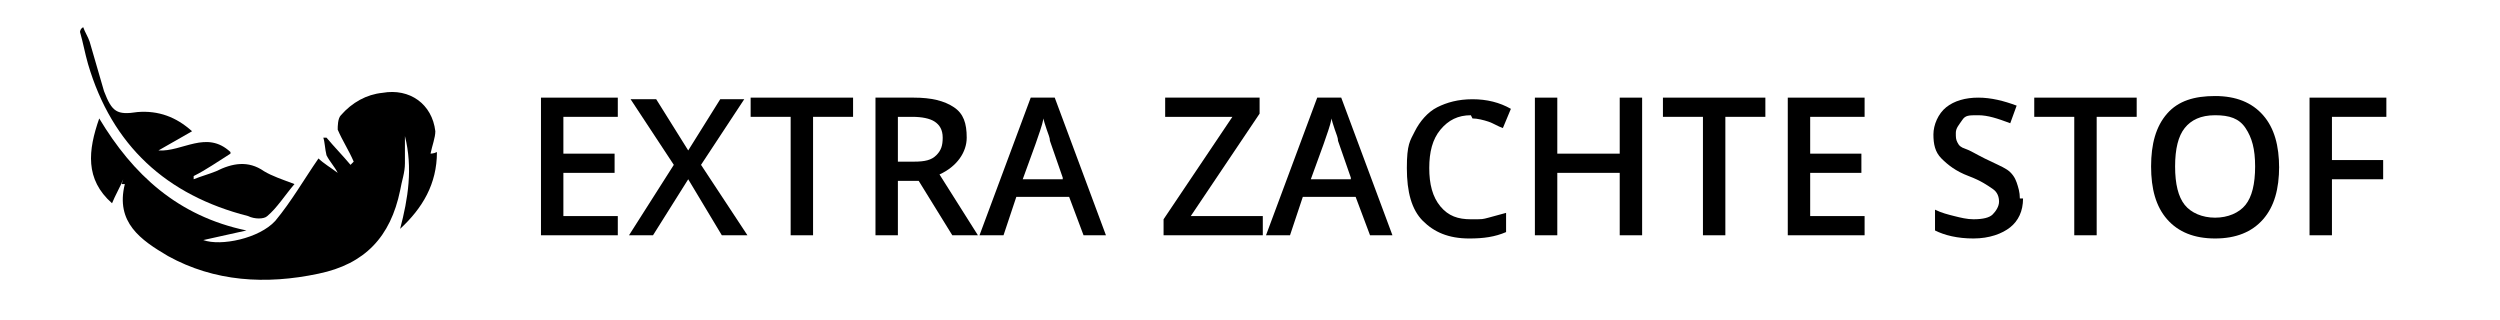
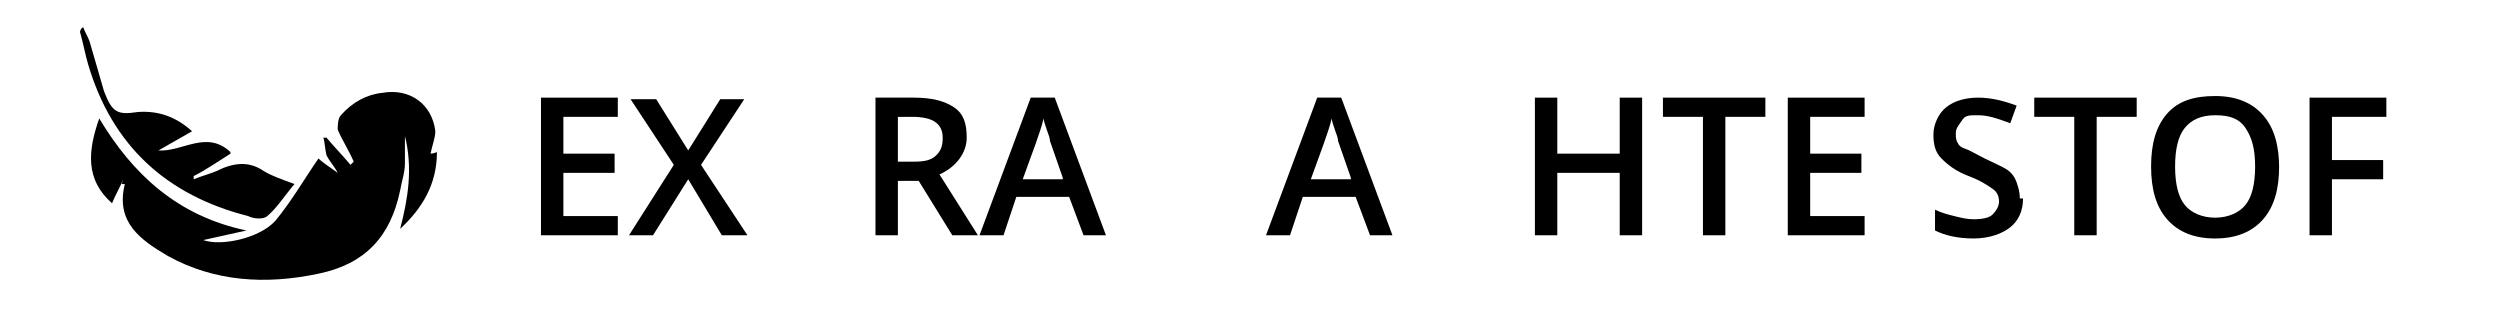
<svg xmlns="http://www.w3.org/2000/svg" version="1.1" viewBox="0 0 156.2 20">
  <defs>
    <style>
      .cls-1 {
        fill: #fff;
      }
    </style>
  </defs>
  <g>
    <g id="Laag_1">
      <g id="Laag_1-2" data-name="Laag_1">
        <rect class="cls-1" y="0" width="156.2" height="20" />
      </g>
      <path d="M7.7,11.2c-.2.5-.5,1-.7,1.5-1.7-1.5-1.5-3.3-.8-5.3,2.1,3.5,4.9,6.1,9.2,7-.9.2-1.8.4-2.7.6,1.1.4,3.5-.1,4.5-1.2,1-1.2,1.8-2.6,2.7-3.9.3.3.8.6,1.2.9,0,0,0,0,0,0-.2-.4-.5-.7-.7-1.1-.1-.4-.1-.8-.2-1.1,0,0,.2,0,.2,0,.5.6,1,1.1,1.5,1.7,0,0,.1-.1.2-.2-.3-.7-.7-1.3-1-2,0-.2,0-.7.2-.9.7-.8,1.6-1.3,2.6-1.4,1.7-.3,3.1.7,3.3,2.4,0,.4-.2.9-.3,1.4,0,0,.2,0,.4-.1,0,2-.9,3.5-2.3,4.8.5-1.9.8-3.8.3-5.8,0,.6,0,1.2,0,1.7,0,.6-.2,1.1-.3,1.7-.6,2.9-2.2,4.6-5.1,5.2-3.3.7-6.5.5-9.4-1.1-1.7-1-3.3-2.1-2.7-4.5,0,0-.2,0-.2,0Z" />
      <path d="M14.4,9.6c-.8.5-1.5,1-2.3,1.4,0,0,0,.1,0,.2.5-.2.9-.3,1.4-.5,1-.5,2-.7,3,0,.5.3,1.1.5,1.9.8-.6.7-1.1,1.5-1.7,2-.2.2-.8.2-1.2,0-5.1-1.3-8.5-4.4-10-9.5-.2-.7-.3-1.3-.5-2,0,0,0-.2.2-.3.1.3.3.6.4.9.3,1,.6,2.1.9,3.1.5,1.3.8,1.5,2.1,1.3,1.3-.1,2.4.3,3.4,1.2-.7.4-1.4.8-2.1,1.2,1.5.1,3-1.3,4.5.1Z" />
      <g>
        <path d="M38.6,14.7h-4.8V6.1h4.8v1.2h-3.4v2.3h3.2v1.2h-3.2v2.7h3.4v1.2Z" />
        <path d="M46.7,14.7h-1.6l-2.1-3.5-2.2,3.5h-1.5l2.8-4.4-2.7-4.1h1.6l2,3.2,2-3.2h1.5l-2.7,4.1,2.9,4.4Z" />
-         <path d="M50.8,14.7h-1.4v-7.4h-2.5v-1.2h6.4v1.2h-2.5v7.4Z" />
        <path d="M56.1,11.3v3.4h-1.4V6.1h2.4c1.1,0,1.9.2,2.5.6s.8,1,.8,1.9-.6,1.8-1.7,2.3l2.4,3.8h-1.6l-2.1-3.4h-1.4ZM56.1,10.1h1c.7,0,1.1-.1,1.4-.4s.4-.6.4-1.1-.2-.8-.5-1-.8-.3-1.4-.3h-.9v2.8Z" />
        <path d="M67.7,14.7l-.9-2.4h-3.3l-.8,2.4h-1.5l3.2-8.6h1.5l3.2,8.6h-1.5ZM66.4,11.1l-.8-2.3c0-.2-.1-.4-.2-.7s-.2-.6-.2-.7c-.1.5-.3,1-.5,1.6l-.8,2.2h2.5Z" />
-         <path d="M78.8,14.7h-6.1v-1l4.3-6.4h-4.2v-1.2h5.9v1l-4.3,6.4h4.5v1.2Z" />
        <path d="M85.6,14.7l-.9-2.4h-3.3l-.8,2.4h-1.5l3.2-8.6h1.5l3.2,8.6h-1.5ZM84.4,11.1l-.8-2.3c0-.2-.1-.4-.2-.7s-.2-.6-.2-.7c-.1.5-.3,1-.5,1.6l-.8,2.2h2.5Z" />
-         <path d="M91.9,7.2c-.8,0-1.4.3-1.9.9s-.7,1.4-.7,2.4.2,1.8.7,2.4,1.1.8,1.9.8.7,0,1.1-.1.7-.2,1.1-.3v1.2c-.7.3-1.4.4-2.3.4-1.3,0-2.2-.4-2.9-1.1s-1-1.8-1-3.3.2-1.7.5-2.3.8-1.2,1.4-1.5,1.3-.5,2.2-.5,1.7.2,2.4.6l-.5,1.2c-.3-.1-.6-.3-.9-.4s-.7-.2-1-.2Z" />
        <path d="M102.6,14.7h-1.4v-3.9h-3.9v3.9h-1.4V6.1h1.4v3.5h3.9v-3.5h1.4v8.6Z" />
        <path d="M107.8,14.7h-1.4v-7.4h-2.5v-1.2h6.4v1.2h-2.5v7.4Z" />
        <path d="M116.5,14.7h-4.8V6.1h4.8v1.2h-3.4v2.3h3.2v1.2h-3.2v2.7h3.4v1.2Z" />
        <path d="M126.4,12.4c0,.8-.3,1.4-.8,1.8s-1.3.7-2.3.7-1.8-.2-2.4-.5v-1.3c.4.2.8.3,1.2.4s.8.2,1.2.2c.6,0,1-.1,1.2-.3s.4-.5.4-.8-.1-.6-.4-.8-.7-.5-1.5-.8c-.8-.3-1.3-.7-1.7-1.1s-.5-.9-.5-1.5.3-1.3.8-1.7,1.2-.6,2-.6,1.6.2,2.4.5l-.4,1.1c-.8-.3-1.4-.5-2-.5s-.8,0-1,.3-.4.5-.4.8,0,.4.1.6.2.3.5.4.6.3,1.2.6c.6.3,1.1.5,1.4.7s.5.5.6.8.2.6.2,1Z" />
        <path d="M131,14.7h-1.4v-7.4h-2.5v-1.2h6.4v1.2h-2.5v7.4Z" />
        <path d="M142.4,10.4c0,1.4-.3,2.5-1,3.3s-1.7,1.2-3,1.2-2.3-.4-3-1.2-1-1.9-1-3.3.3-2.5,1-3.3,1.7-1.1,3-1.1,2.3.4,3,1.2,1,1.9,1,3.3ZM135.9,10.4c0,1.1.2,1.9.6,2.4s1.1.8,1.9.8,1.5-.3,1.9-.8.6-1.3.6-2.4-.2-1.8-.6-2.4-1-.8-1.9-.8-1.5.3-1.9.8-.6,1.3-.6,2.4Z" />
        <path d="M145.7,14.7h-1.4V6.1h4.8v1.2h-3.4v2.7h3.2v1.2h-3.2v3.5Z" />
      </g>
    </g>
  </g>
</svg>